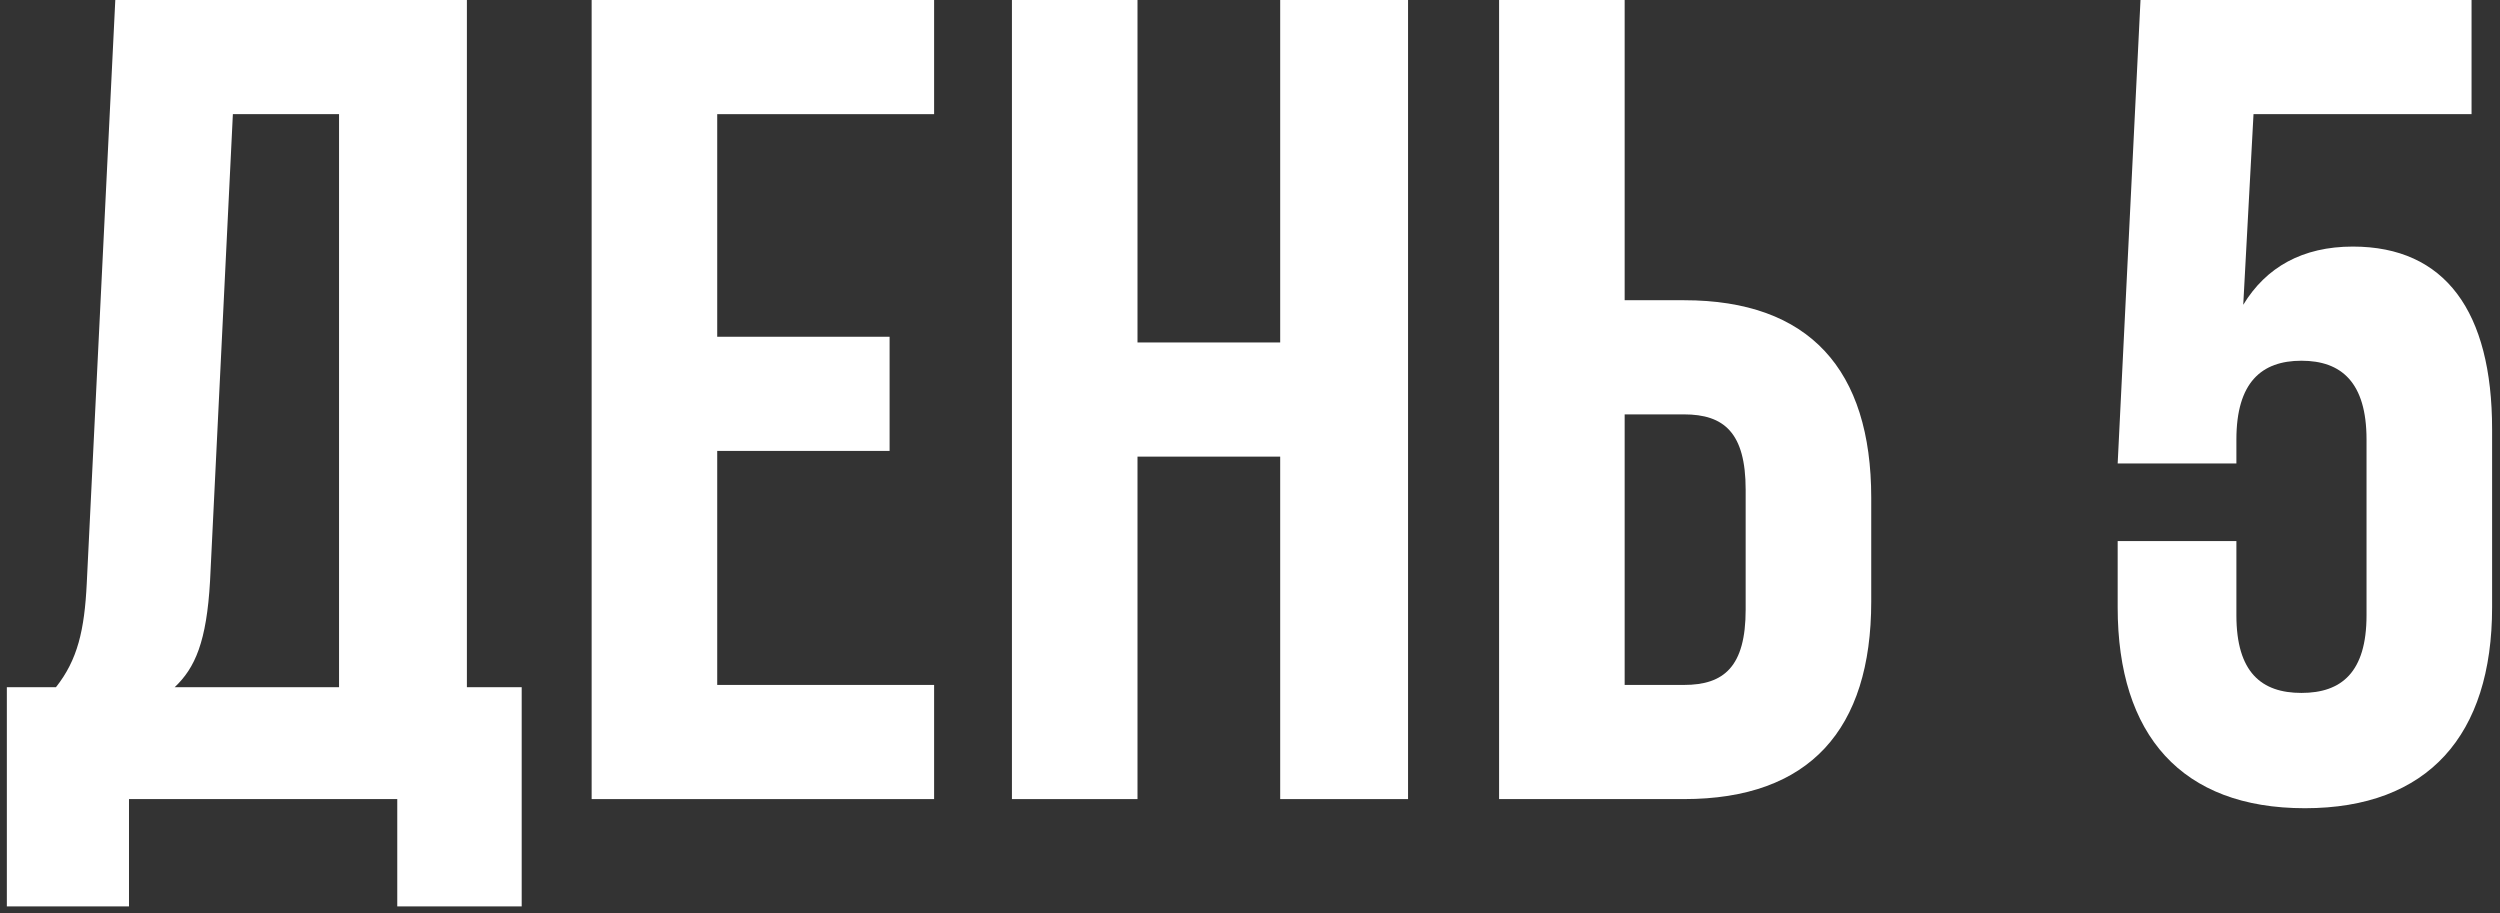
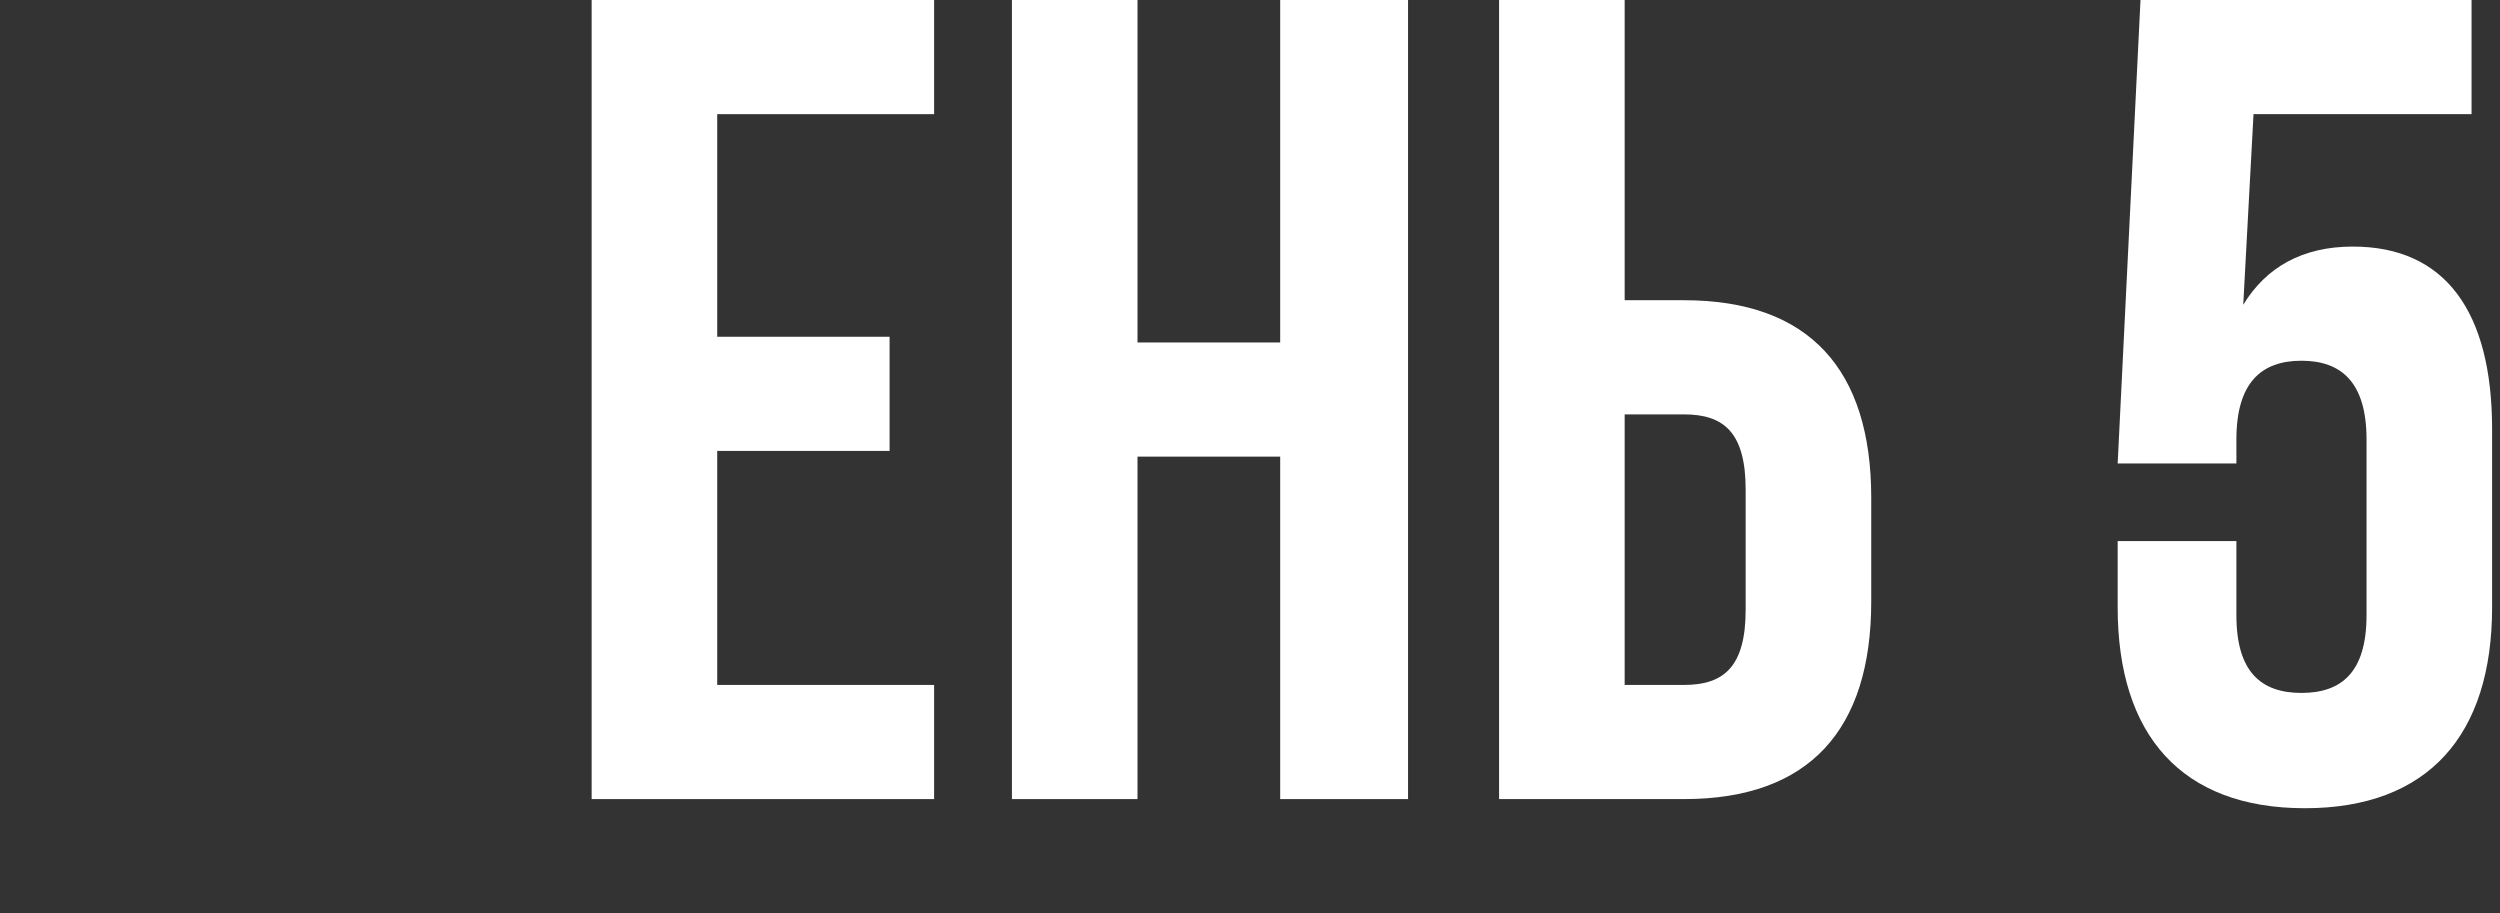
<svg xmlns="http://www.w3.org/2000/svg" width="219" height="80" viewBox="0 0 219 80" fill="none">
  <rect x="0" y="0" width="219" height="80" fill="#333333" stroke="none" />
-   <path d="M45.7 79.4V60.2H40.9V0H10.1L7.6 51.1C7.4 55.2 6.8 57.8 4.9 60.2H0.6V79.4H11.3V70H34.8V79.4H45.7ZM20.4 10H29.7V60.2H15.3C17.1 58.5 18.1 56.2 18.4 50.9L20.4 10Z" fill="white" />
  <path d="M62.828 10H81.828V0H51.828V70H81.828V60H62.828V39.5H77.928V29.5H62.828V10Z" fill="white" />
  <path d="M99.645 40H112.145V70H123.345V0H112.145V30H99.645V0H88.645V70H99.645V40Z" fill="white" />
  <path d="M147.52 70C158.52 70 163.92 63.9 163.92 52.7V43.6C163.92 32.4 158.52 26.3 147.52 26.3H142.32V0H131.32V70H147.52ZM142.32 60V36.3H147.52C151.02 36.3 152.92 37.9 152.92 42.9V53.4C152.92 58.4 151.02 60 147.52 60H142.32Z" fill="white" />
  <path d="M185.508 47.4V53.2C185.508 64.4 191.108 70.8 201.908 70.8C212.708 70.8 218.308 64.4 218.308 53.2V37.6C218.308 27.3 214.208 21.6 206.108 21.6C201.708 21.6 198.508 23.4 196.508 26.7L197.408 10H216.508V0H187.508L185.508 40.6H195.908V38.5C195.908 33.5 198.108 31.6 201.608 31.6C205.108 31.6 207.308 33.5 207.308 38.5V53.9C207.308 58.9 205.108 60.7 201.608 60.7C198.108 60.7 195.908 58.9 195.908 53.9V47.4H185.508Z" fill="white" />
</svg>